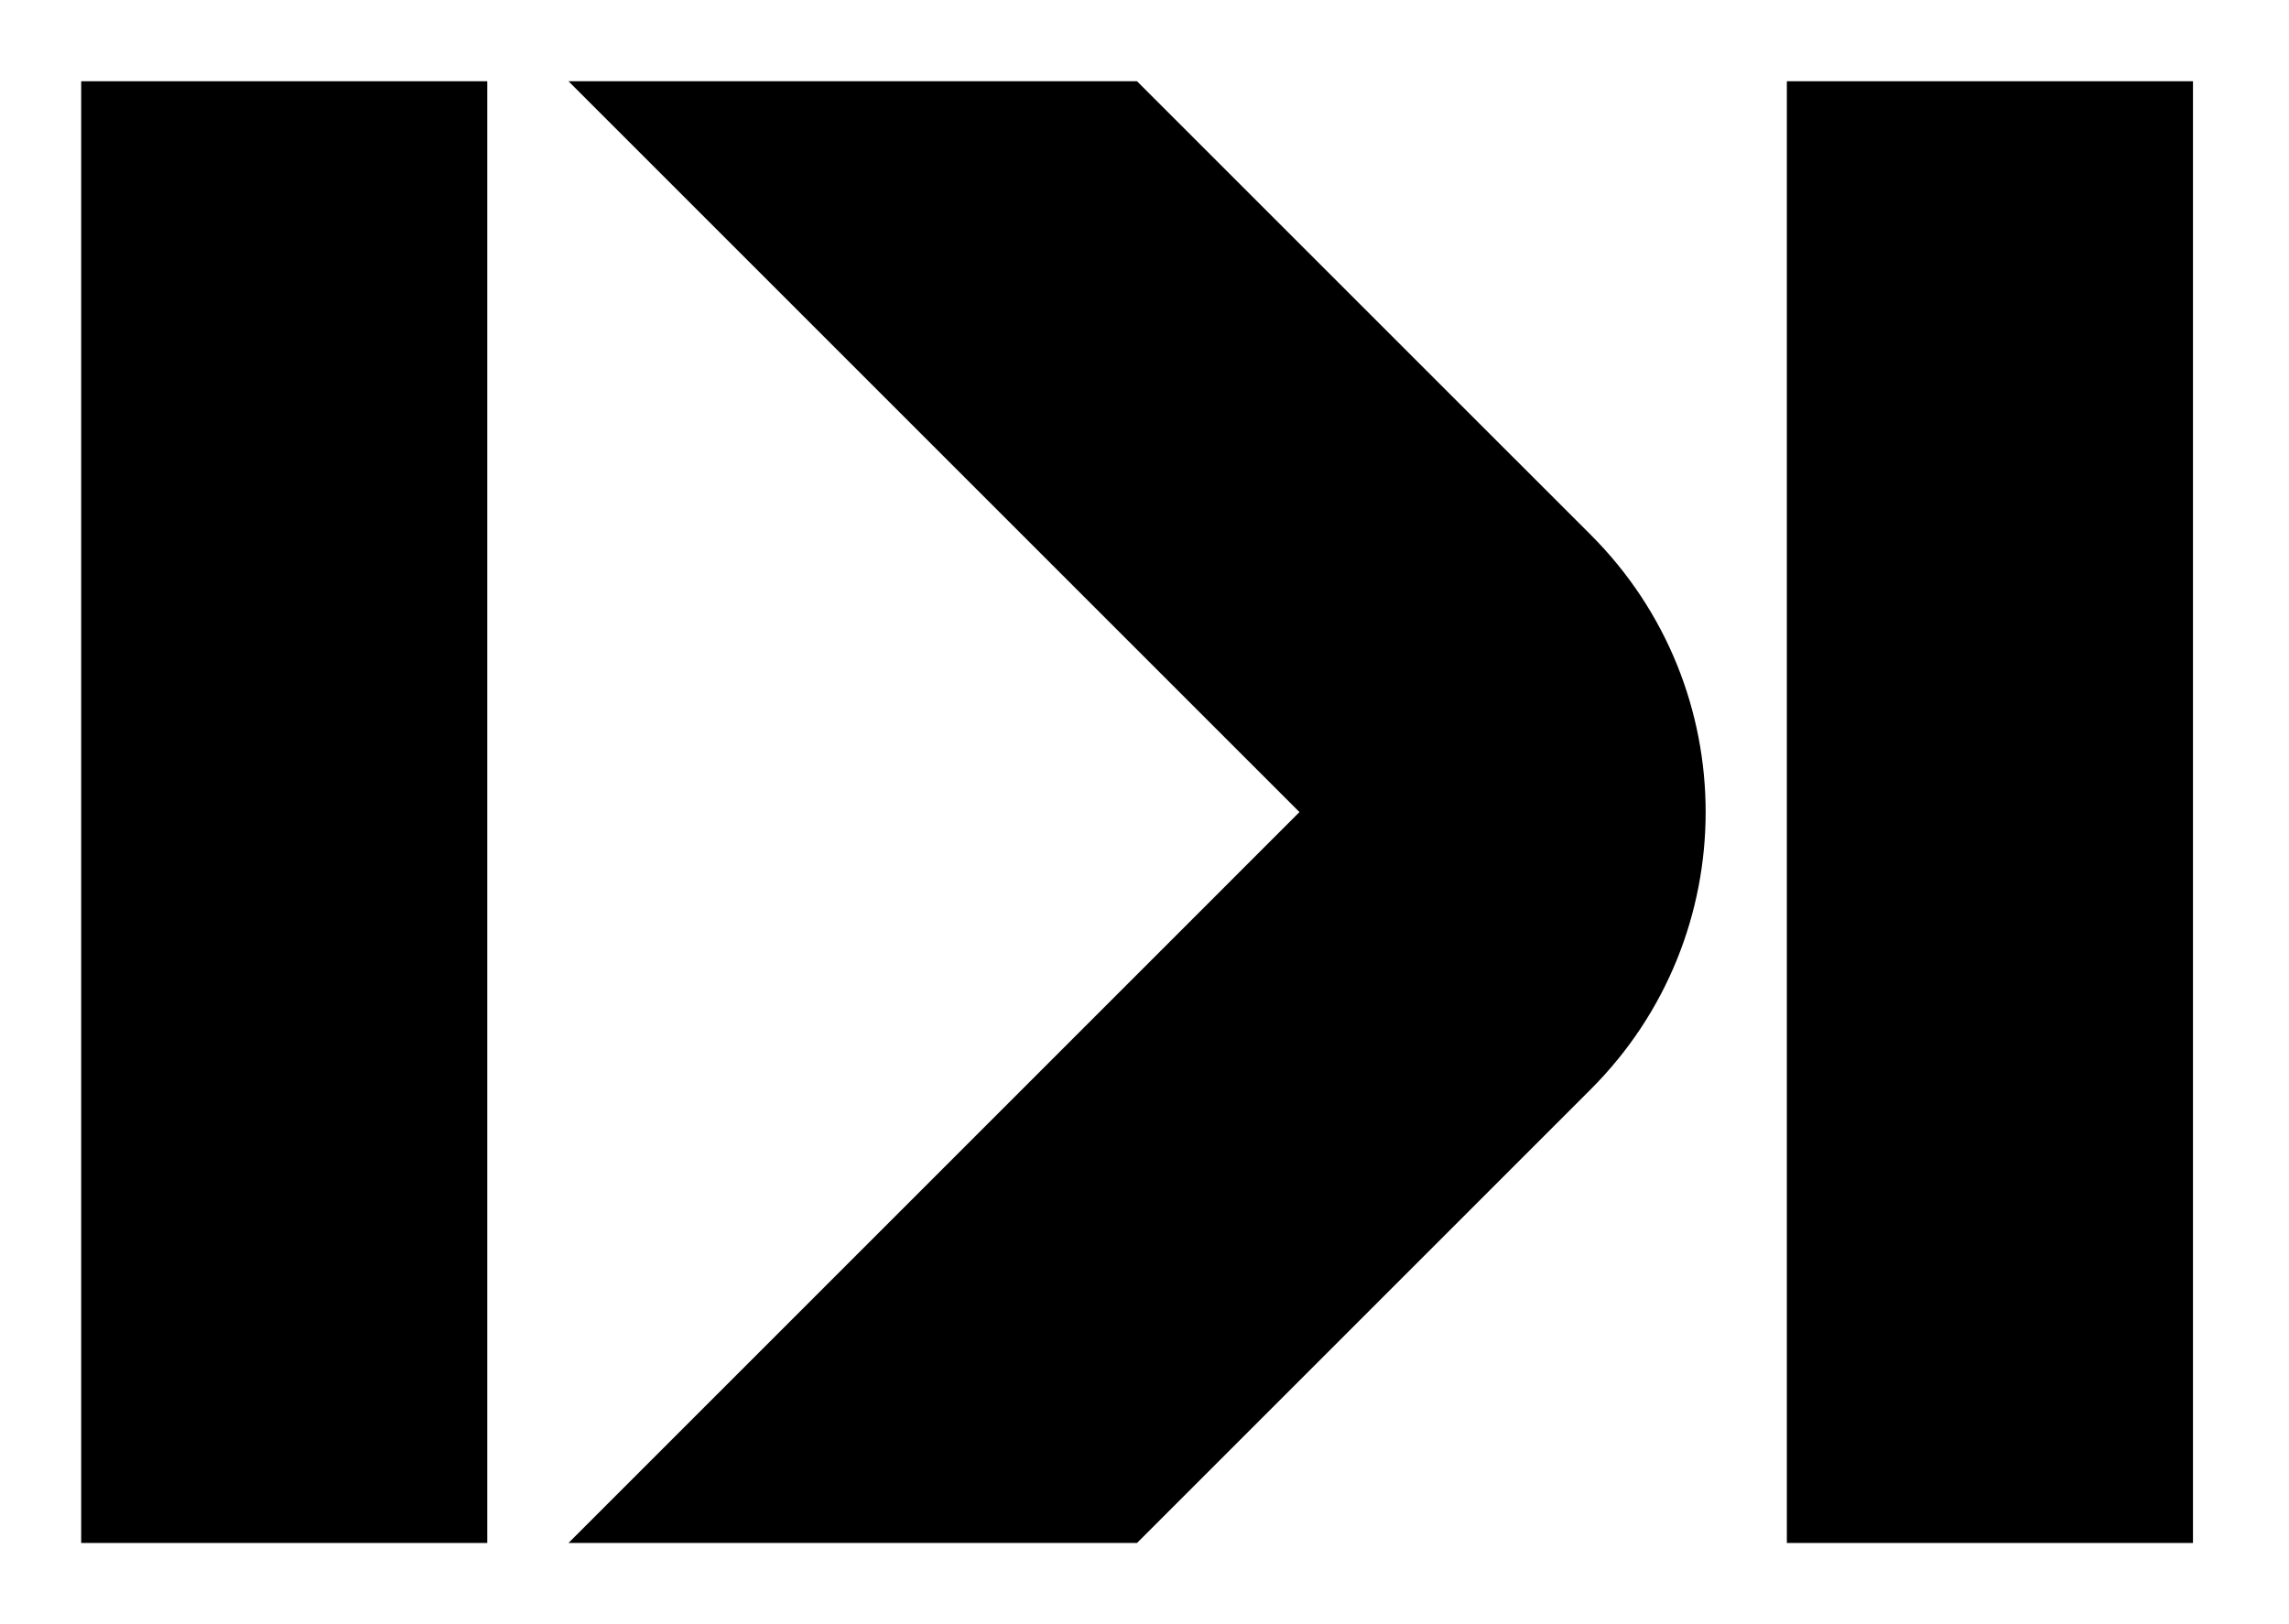
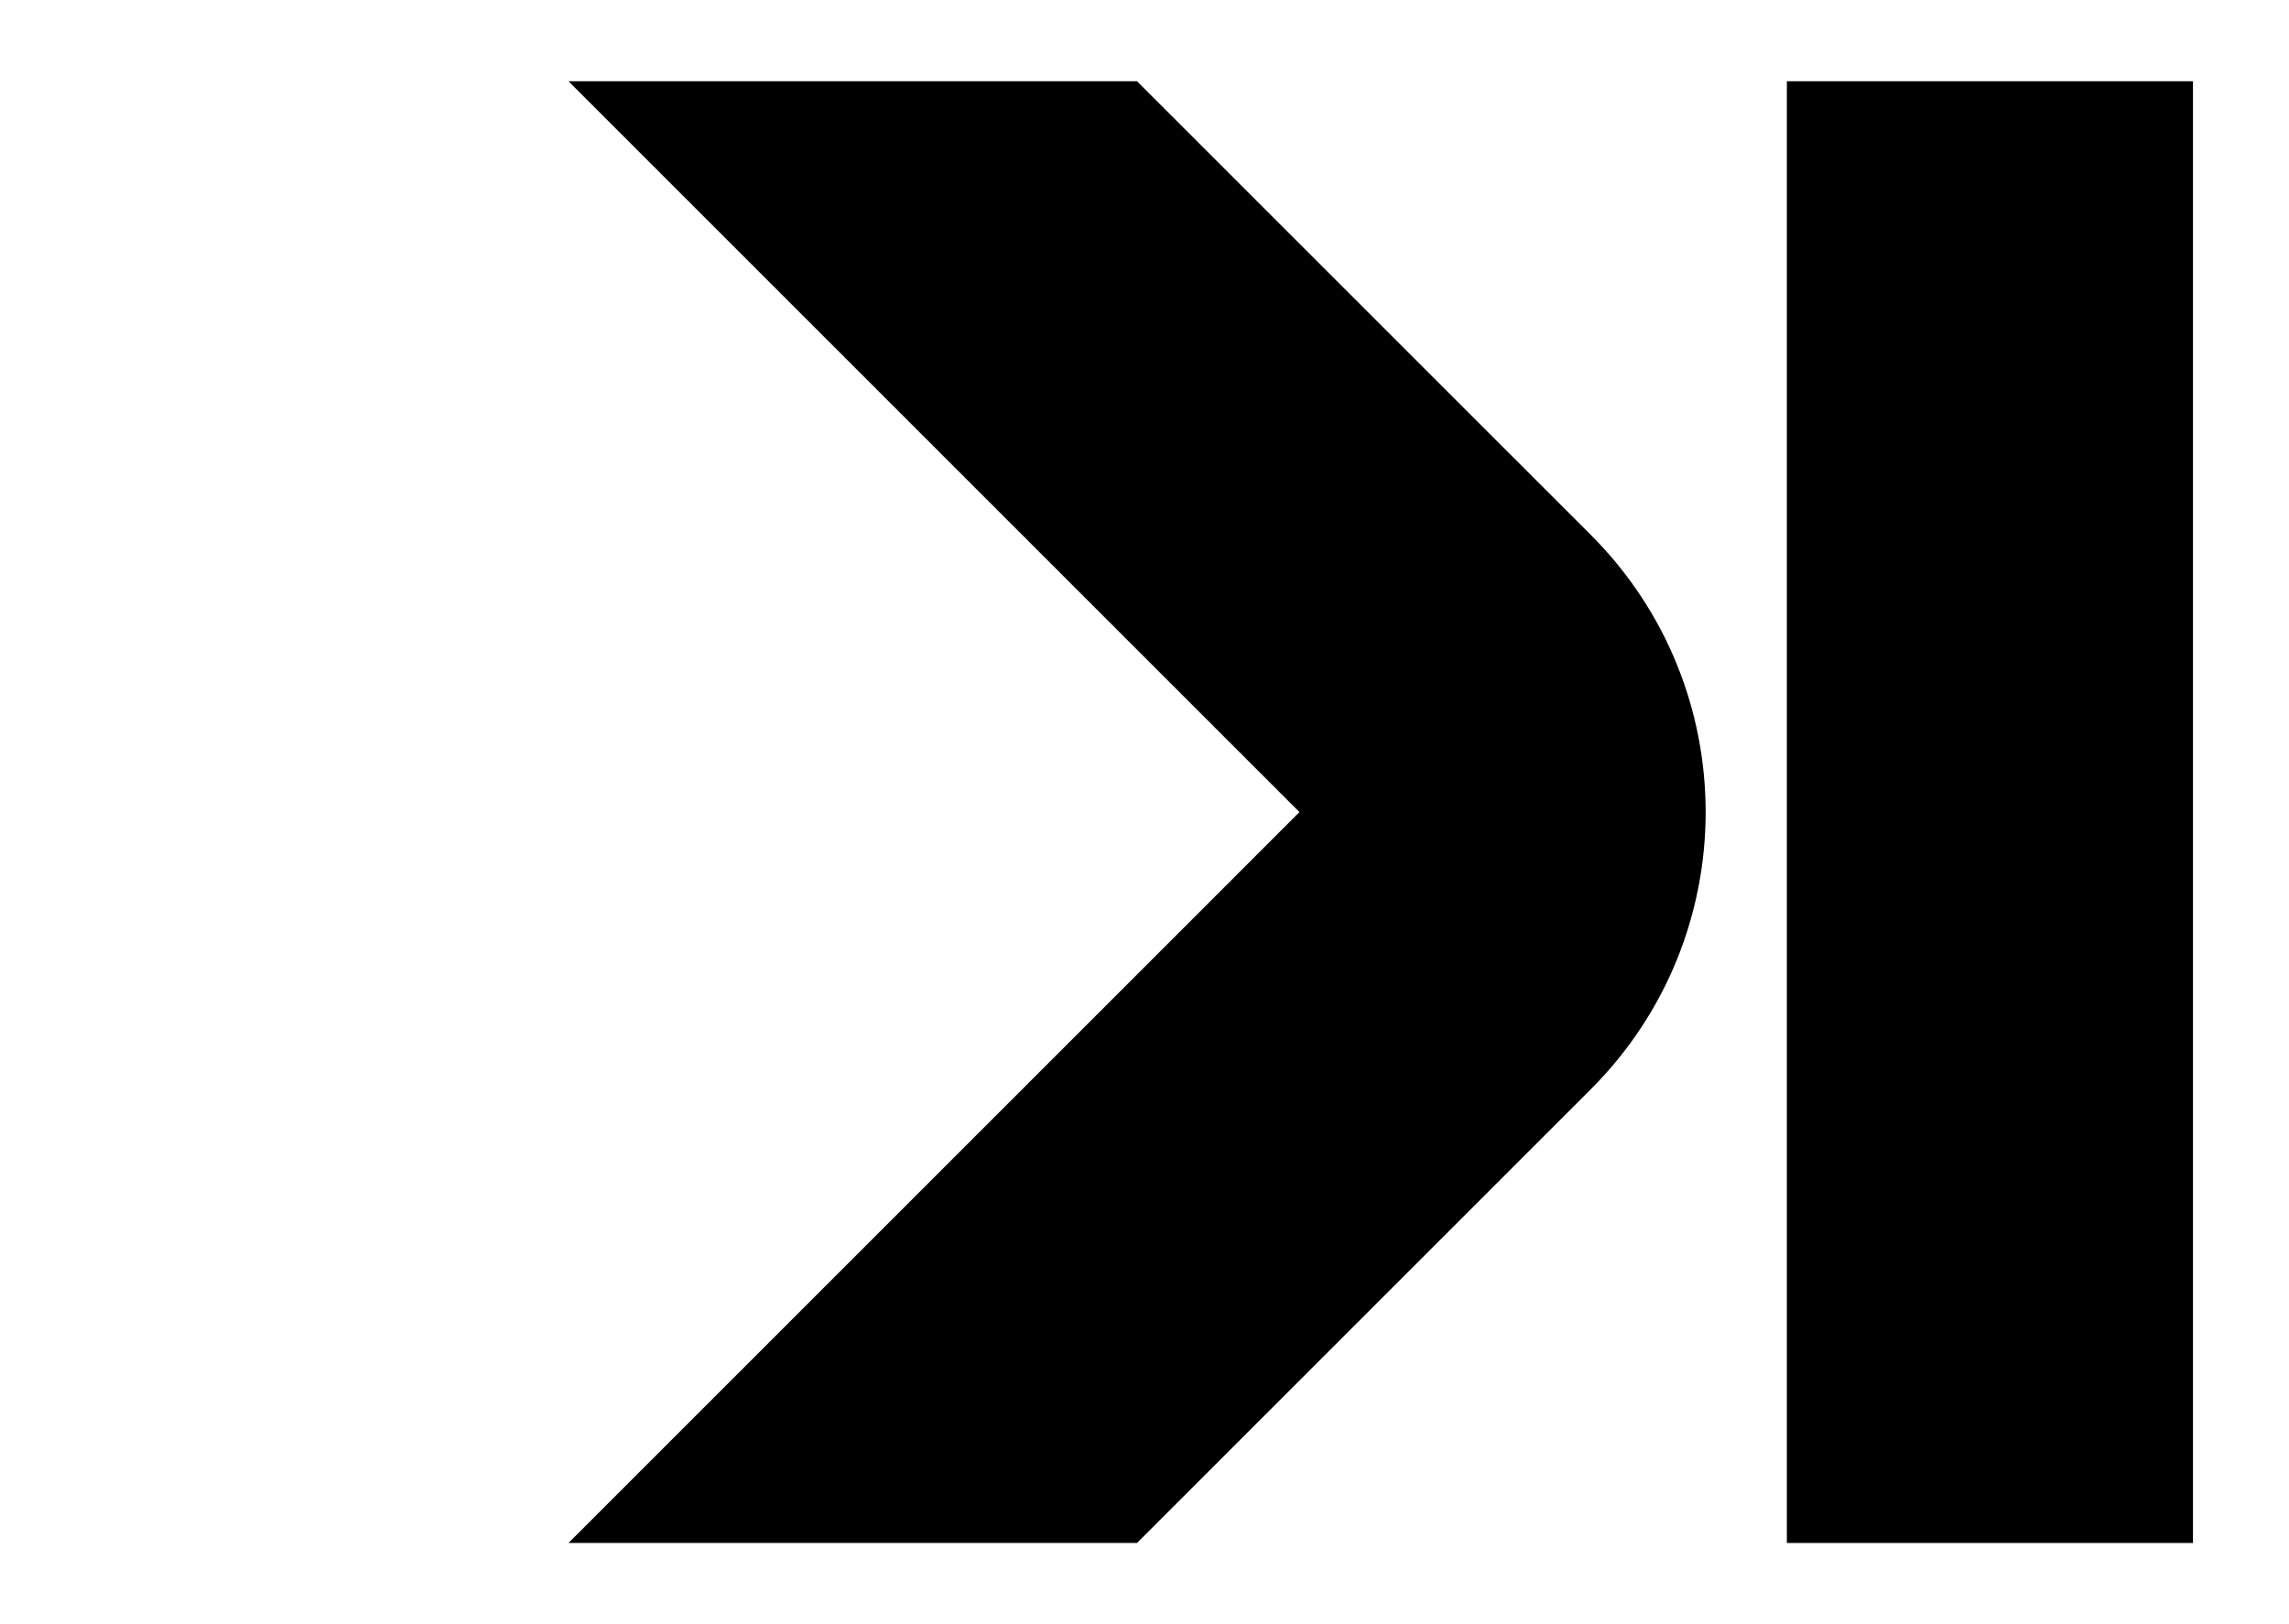
<svg xmlns="http://www.w3.org/2000/svg" width="62" height="44" viewBox="0 0 62 44" fill="none">
  <g id="attika-symbol-03-build">
    <path id="Vector" d="M43.09 29.507C47.236 25.361 47.236 18.638 43.09 14.492L30.797 2.201H15.398L35.197 22L15.398 41.8H30.797L43.09 29.507Z" fill="black" />
-     <path id="Vector_2" d="M13.199 2.201H2.199V41.8H13.199V2.201Z" fill="black" />
    <path id="Vector_3" d="M59.399 2.201H48.399V41.8H59.399V2.201Z" fill="black" />
  </g>
</svg>